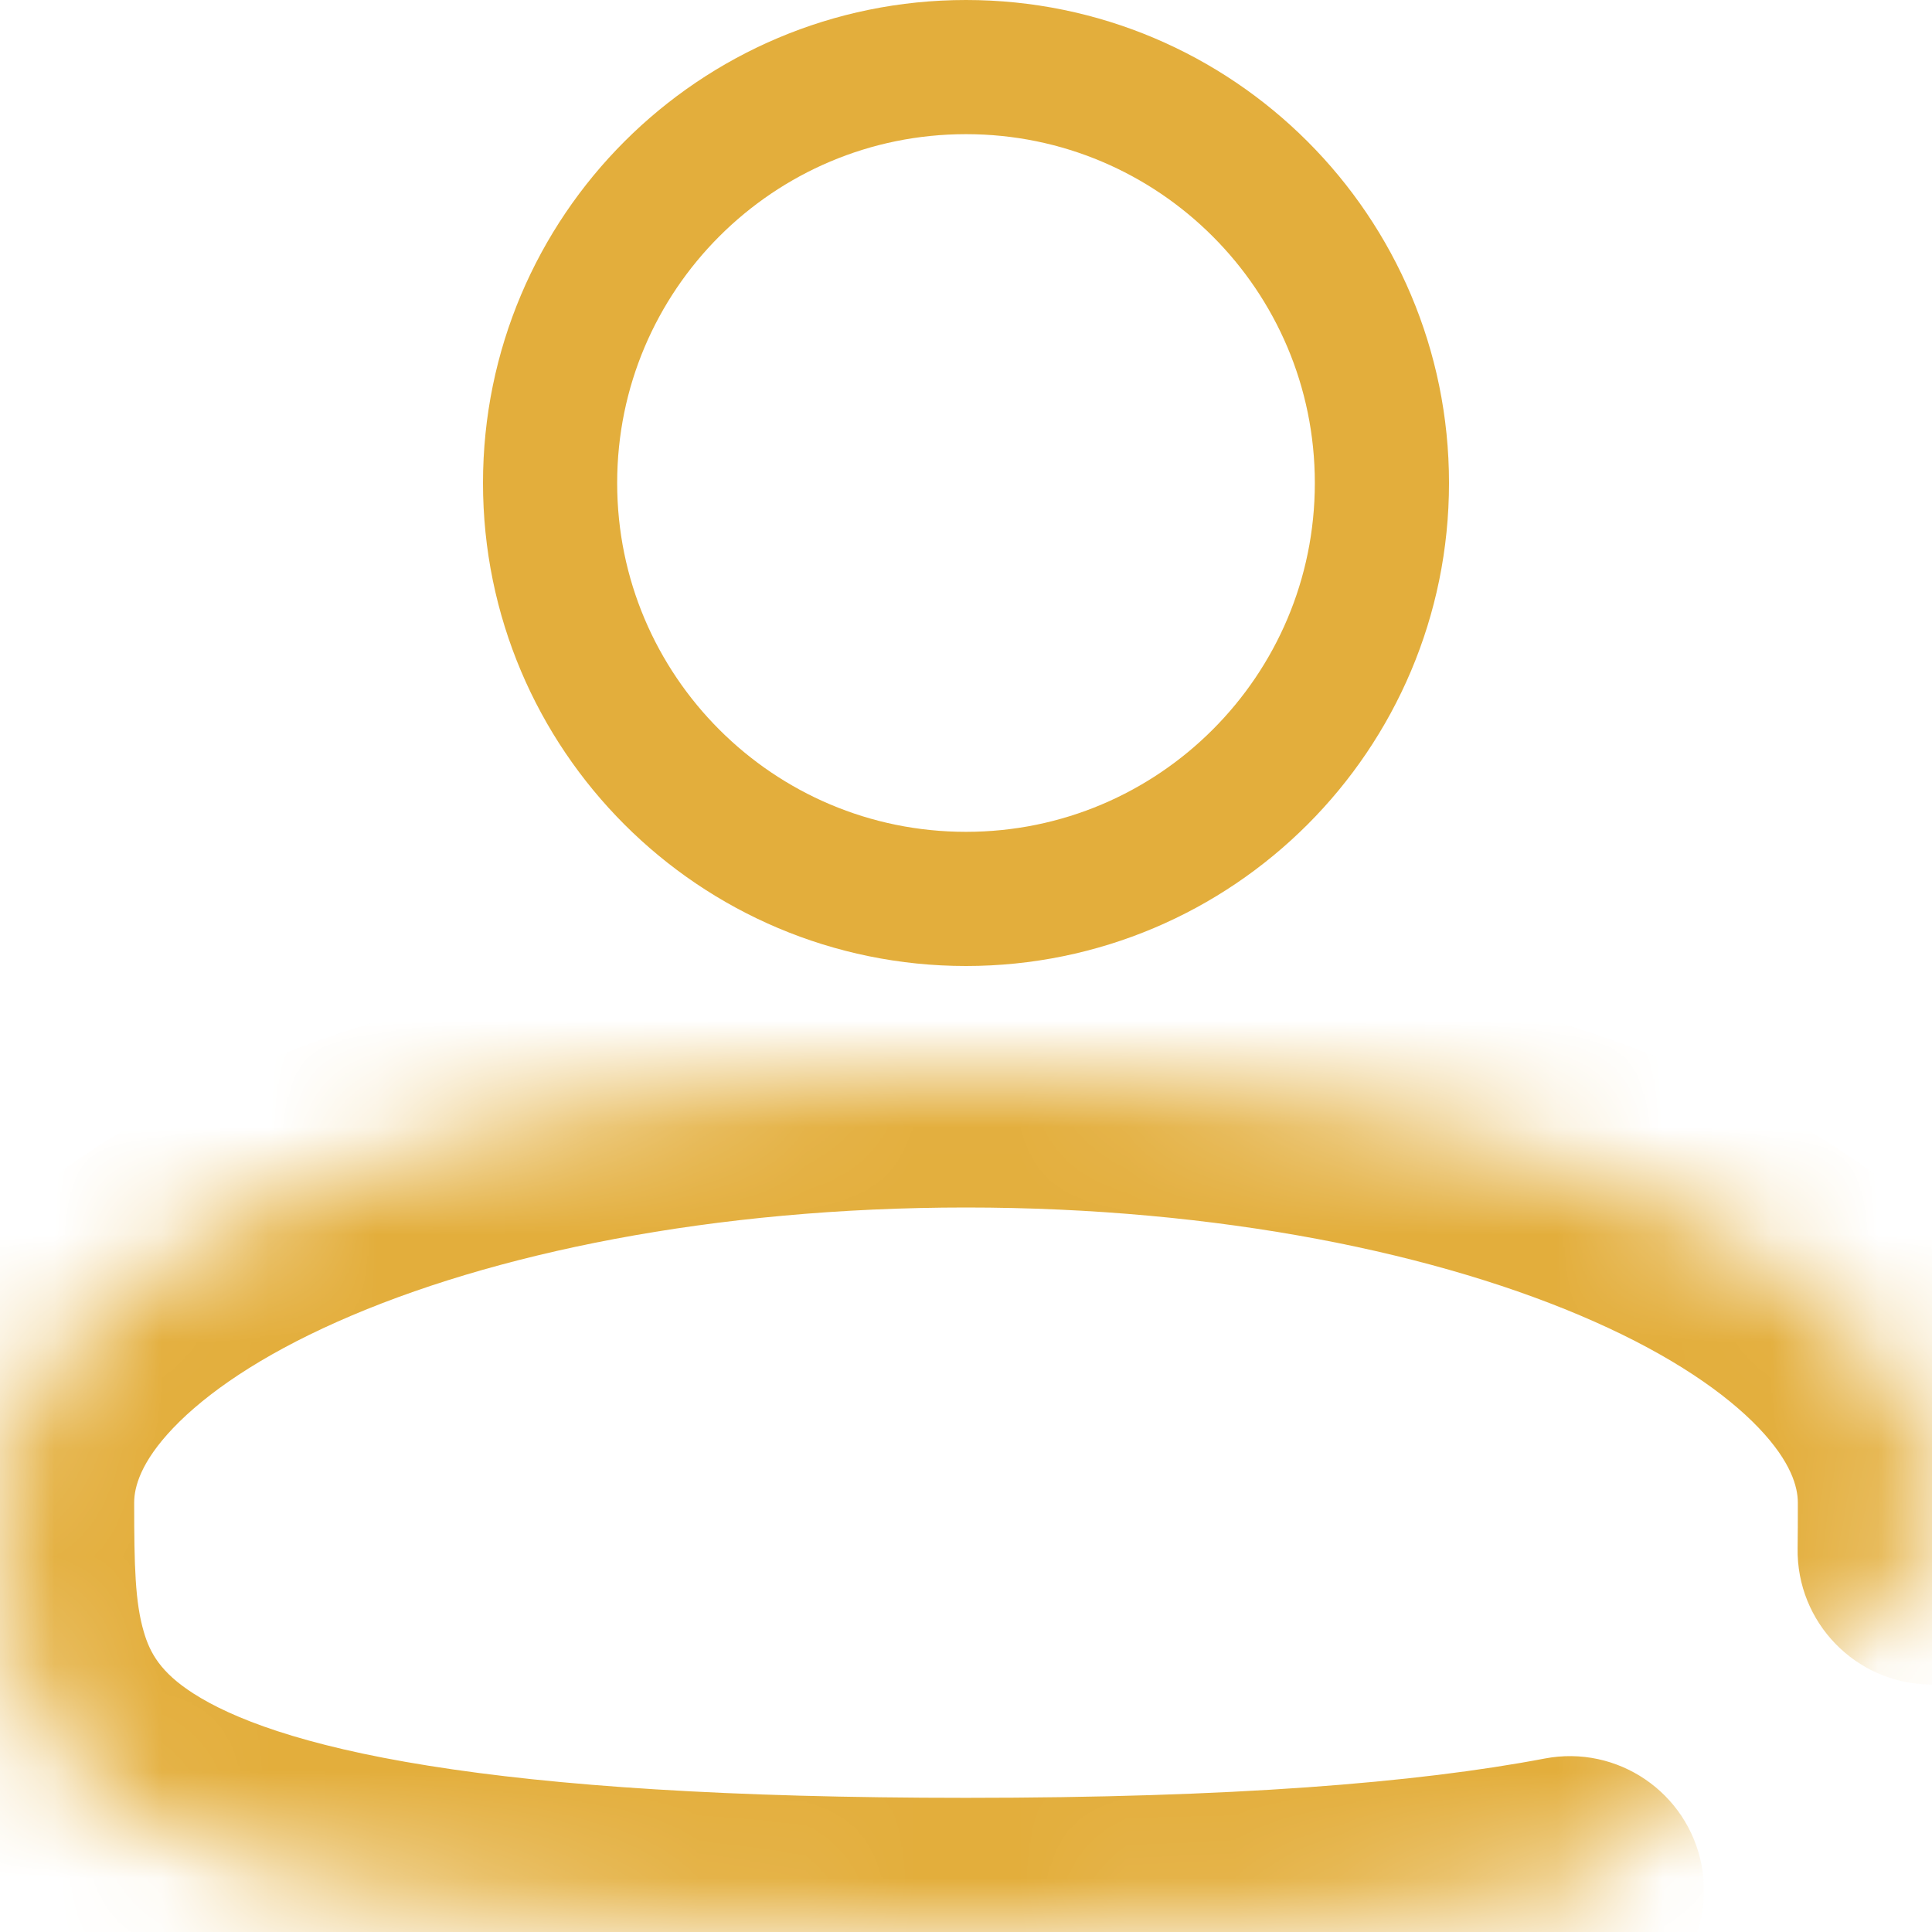
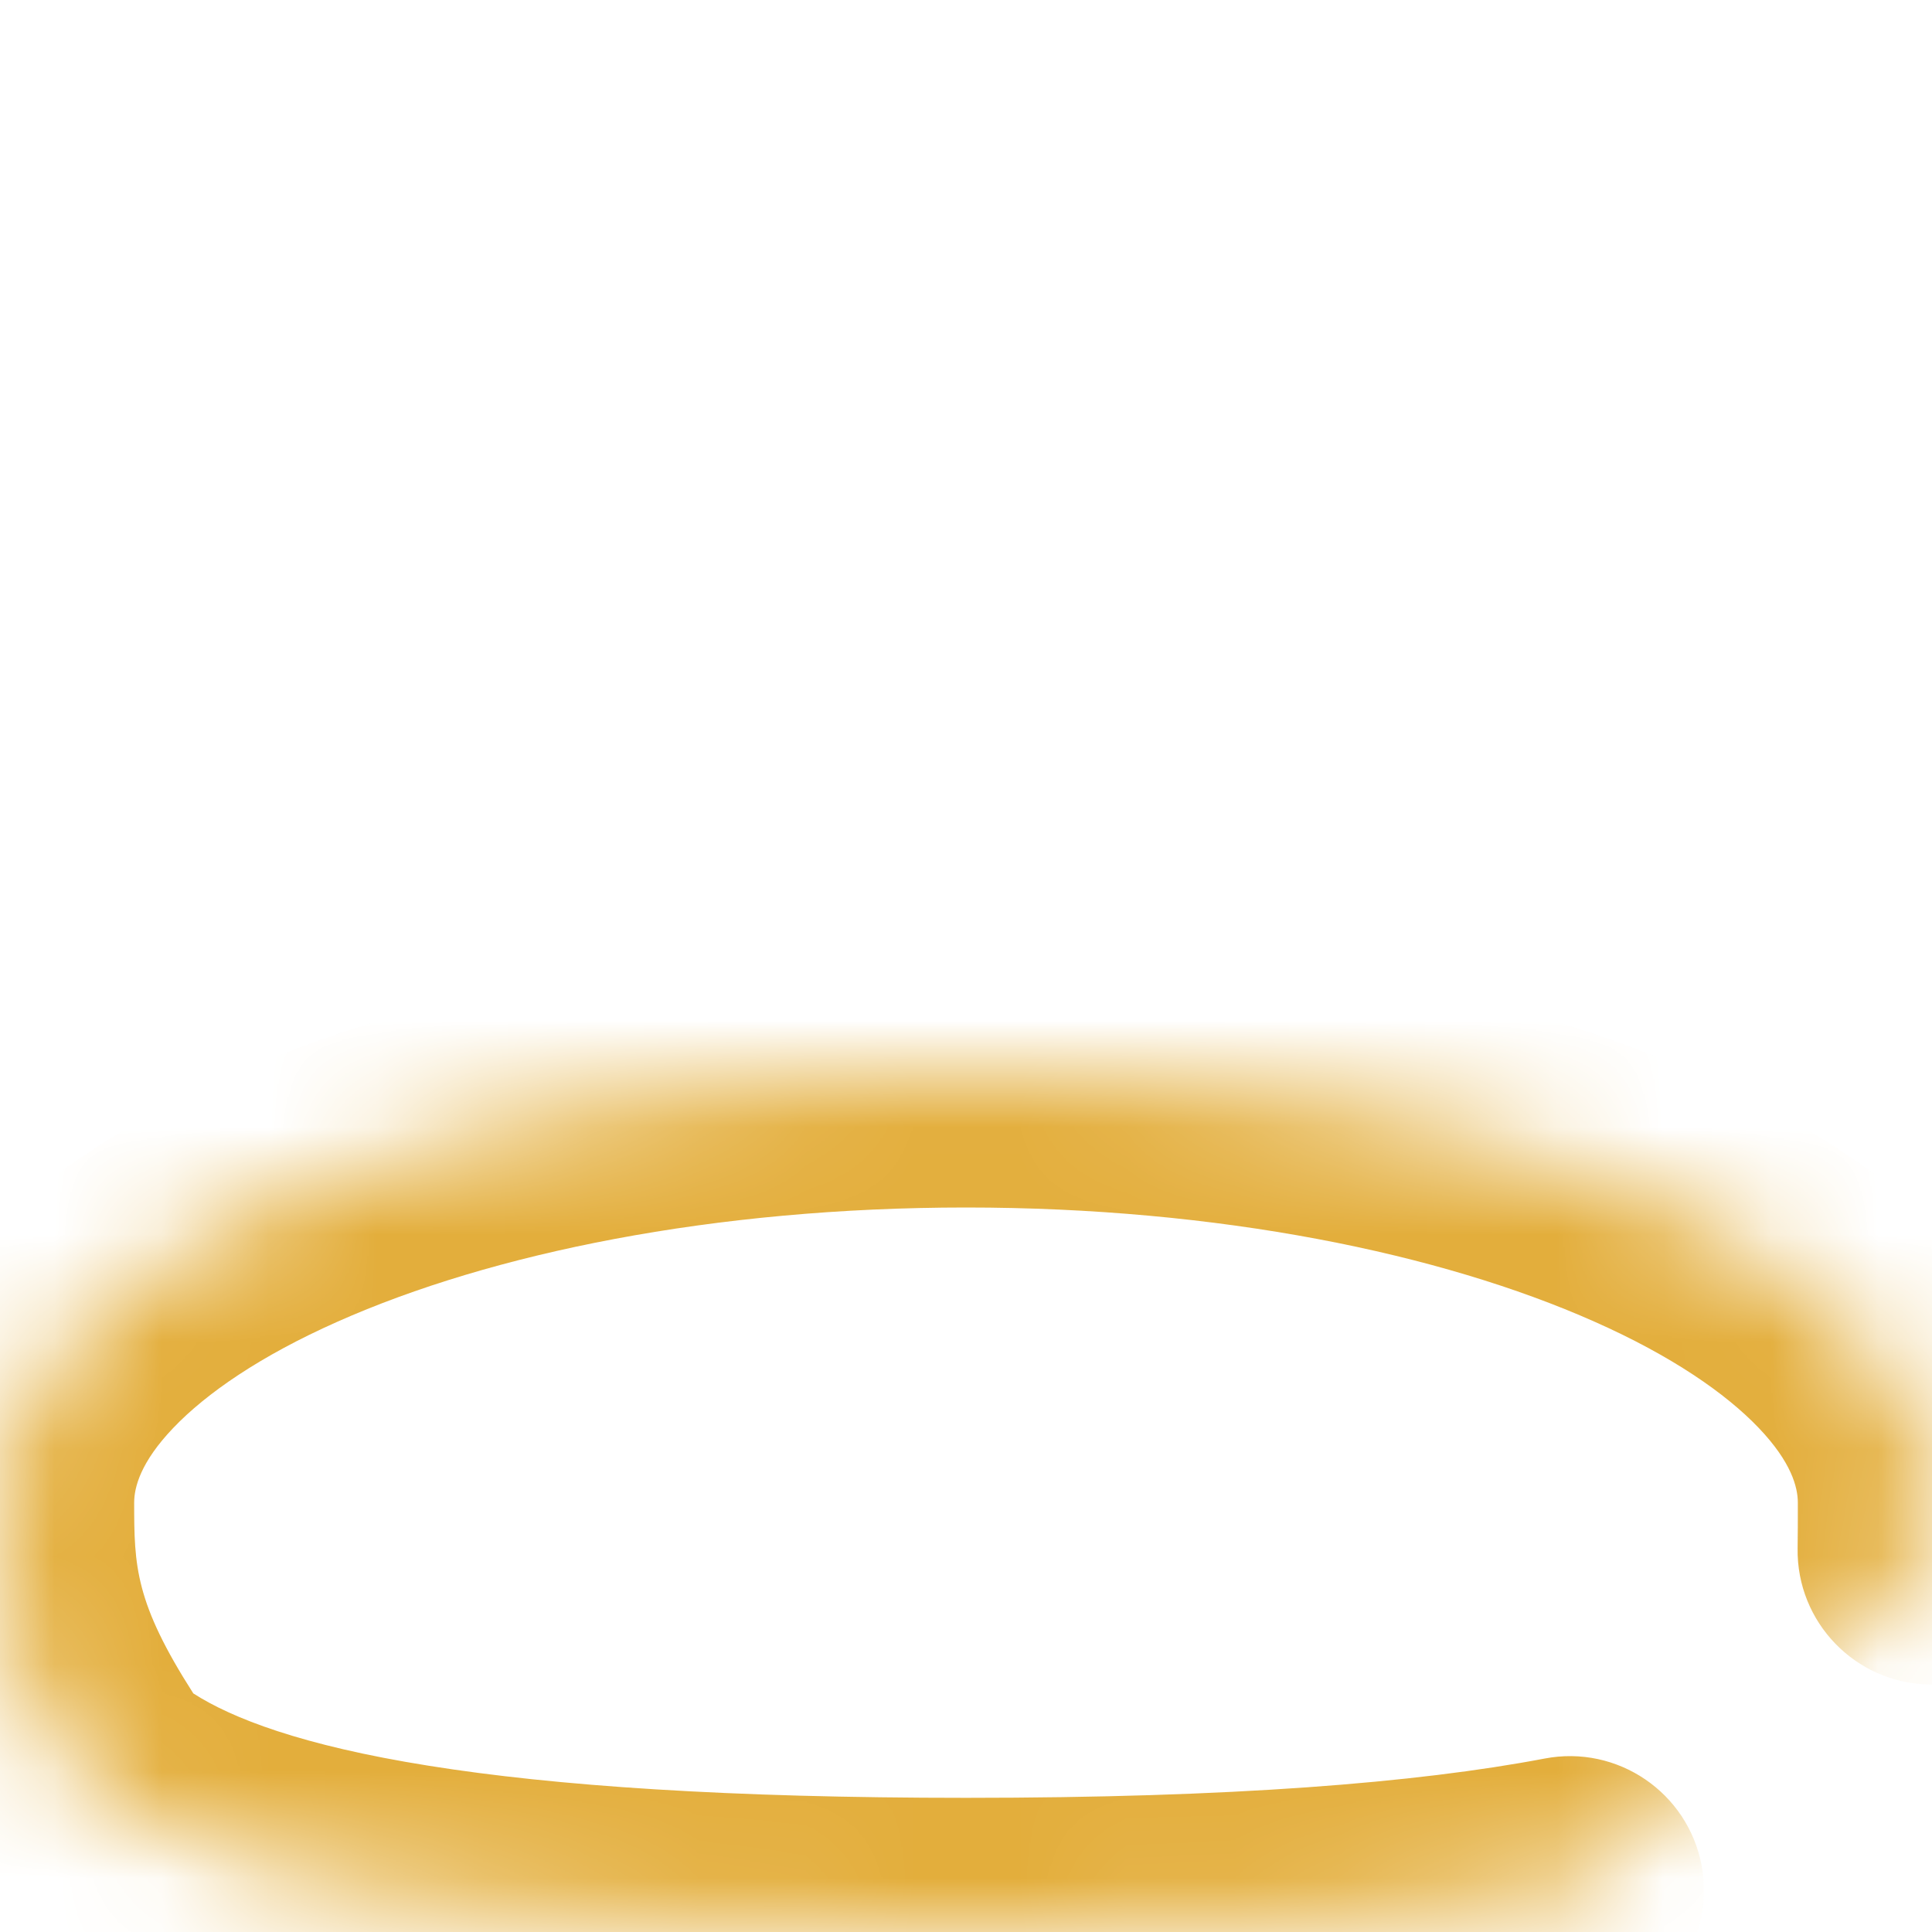
<svg xmlns="http://www.w3.org/2000/svg" width="18" height="18" viewBox="0 0 18 18" fill="none">
-   <path d="M12.875 4.5C12.875 6.64 11.14 8.375 9 8.375C6.86 8.375 5.125 6.64 5.125 4.5C5.125 2.36 6.86 0.625 9 0.625C11.14 0.625 12.875 2.36 12.875 4.5Z" stroke="#E3AE3C" stroke-width="1.25" />
  <mask id="path-2-inside-1_496_3053" fill="white">
    <path d="M17.998 14.444C18 14.299 18 14.15 18 14C18 11.791 13.97 10 9 10C4.03 10 0 11.791 0 14C0 16.209 0 18 9 18C11.51 18 13.32 17.86 14.625 17.612" />
  </mask>
-   <path d="M16.748 14.425C16.737 15.115 17.288 15.684 17.979 15.694C18.669 15.705 19.237 15.154 19.248 14.464L16.748 14.425ZM14.859 18.839C15.537 18.71 15.982 18.055 15.853 17.377C15.723 16.699 15.069 16.254 14.391 16.384L14.859 18.839ZM19.248 14.464C19.25 14.307 19.25 14.149 19.25 14H16.75C16.75 14.152 16.75 14.291 16.748 14.425L19.248 14.464ZM19.25 14C19.25 13.041 18.807 12.222 18.198 11.581C17.595 10.948 16.781 10.434 15.871 10.029C14.049 9.219 11.618 8.75 9 8.75V11.25C11.352 11.25 13.421 11.676 14.856 12.314C15.575 12.633 16.079 12.982 16.387 13.305C16.689 13.622 16.75 13.855 16.75 14H19.25ZM9 8.75C6.382 8.75 3.951 9.219 2.128 10.029C1.219 10.434 0.405 10.948 -0.198 11.581C-0.807 12.222 -1.25 13.041 -1.25 14H1.25C1.25 13.855 1.311 13.622 1.613 13.305C1.921 12.982 2.425 12.633 3.144 12.314C4.578 11.676 6.648 11.25 9 11.25V8.75ZM-1.25 14C-1.25 14.511 -1.259 15.226 -1.059 15.909C-0.835 16.671 -0.371 17.352 0.449 17.88C1.218 18.375 2.255 18.705 3.599 18.92C4.956 19.137 6.716 19.25 9 19.25V16.75C6.784 16.75 5.169 16.639 3.994 16.451C2.807 16.262 2.157 16.006 1.801 15.777C1.496 15.581 1.397 15.4 1.34 15.204C1.259 14.93 1.25 14.593 1.25 14H-1.25ZM9 19.25C11.545 19.25 13.443 19.109 14.859 18.839L14.391 16.384C13.197 16.611 11.475 16.75 9 16.75V19.25Z" fill="#E3AE3C" mask="url(#path-2-inside-1_496_3053)" />
+   <path d="M16.748 14.425C16.737 15.115 17.288 15.684 17.979 15.694C18.669 15.705 19.237 15.154 19.248 14.464L16.748 14.425ZM14.859 18.839C15.537 18.71 15.982 18.055 15.853 17.377C15.723 16.699 15.069 16.254 14.391 16.384L14.859 18.839ZM19.248 14.464C19.25 14.307 19.25 14.149 19.25 14H16.75C16.75 14.152 16.75 14.291 16.748 14.425L19.248 14.464ZM19.25 14C19.25 13.041 18.807 12.222 18.198 11.581C17.595 10.948 16.781 10.434 15.871 10.029C14.049 9.219 11.618 8.75 9 8.75V11.25C11.352 11.25 13.421 11.676 14.856 12.314C15.575 12.633 16.079 12.982 16.387 13.305C16.689 13.622 16.75 13.855 16.75 14H19.25ZM9 8.75C6.382 8.75 3.951 9.219 2.128 10.029C1.219 10.434 0.405 10.948 -0.198 11.581C-0.807 12.222 -1.25 13.041 -1.25 14H1.25C1.25 13.855 1.311 13.622 1.613 13.305C1.921 12.982 2.425 12.633 3.144 12.314C4.578 11.676 6.648 11.25 9 11.25V8.75ZM-1.25 14C-1.25 14.511 -1.259 15.226 -1.059 15.909C-0.835 16.671 -0.371 17.352 0.449 17.88C1.218 18.375 2.255 18.705 3.599 18.92C4.956 19.137 6.716 19.25 9 19.25V16.75C6.784 16.75 5.169 16.639 3.994 16.451C2.807 16.262 2.157 16.006 1.801 15.777C1.259 14.93 1.25 14.593 1.25 14H-1.25ZM9 19.25C11.545 19.25 13.443 19.109 14.859 18.839L14.391 16.384C13.197 16.611 11.475 16.75 9 16.75V19.25Z" fill="#E3AE3C" mask="url(#path-2-inside-1_496_3053)" />
</svg>